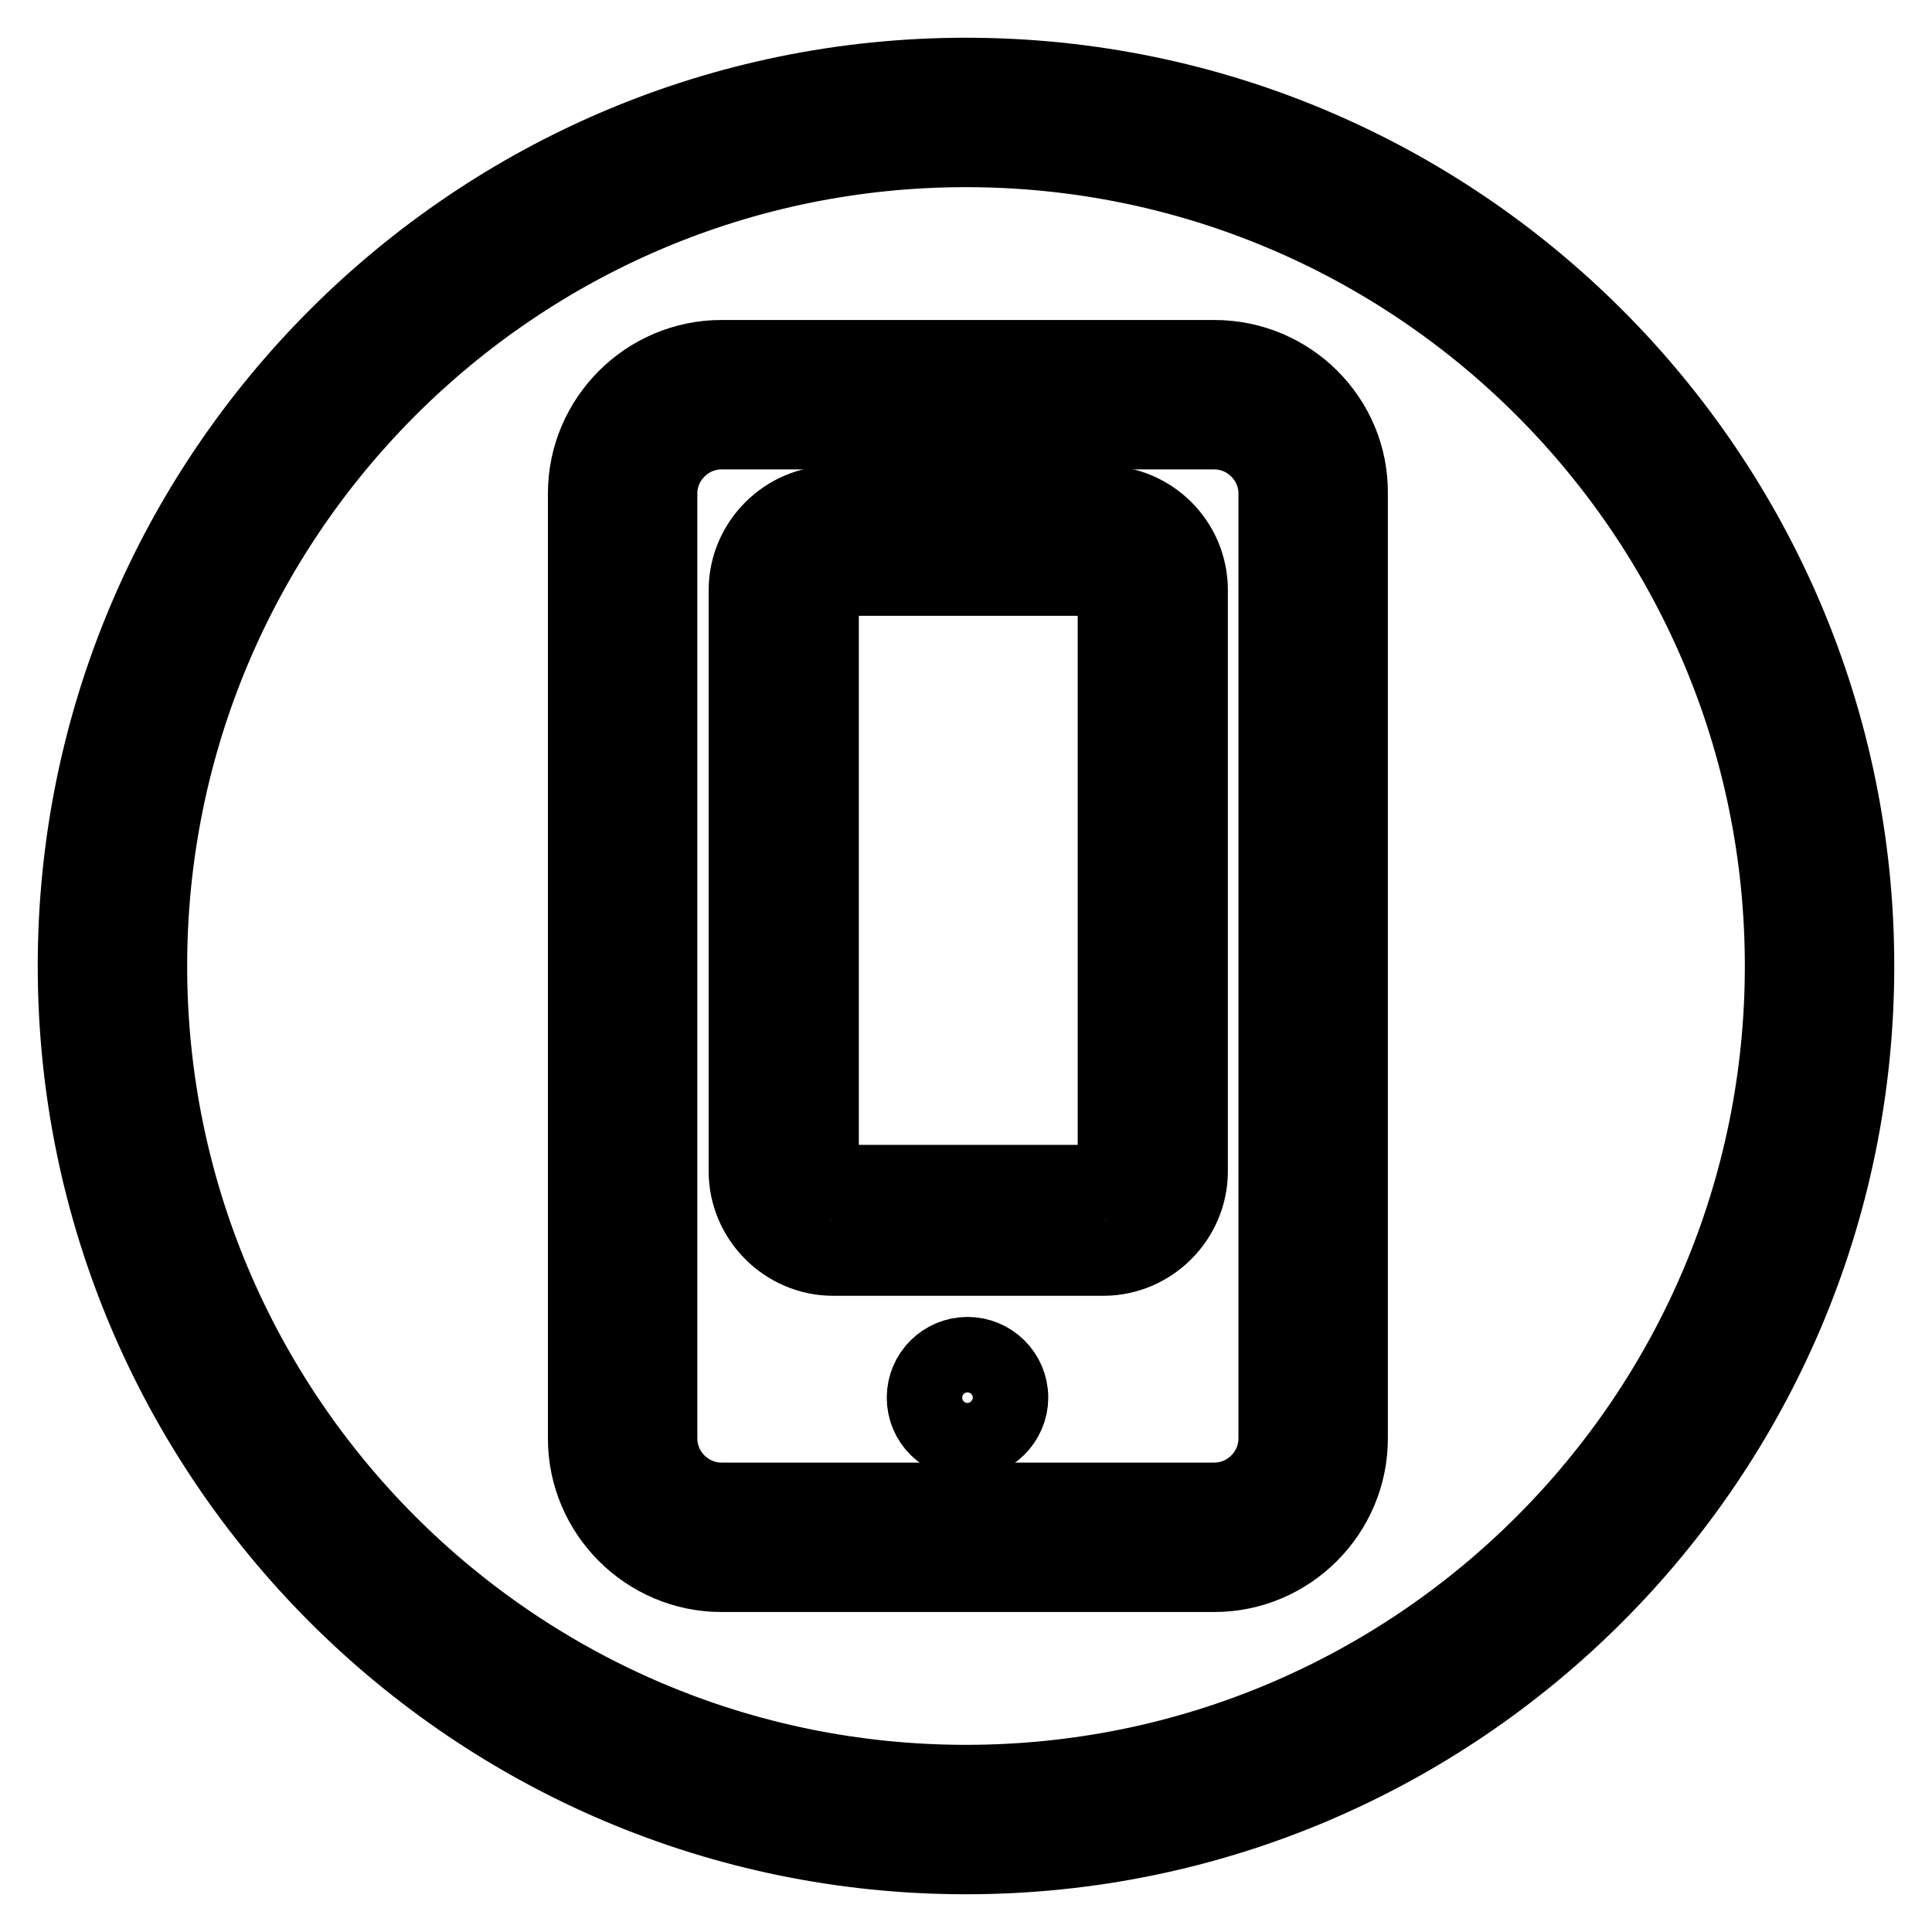
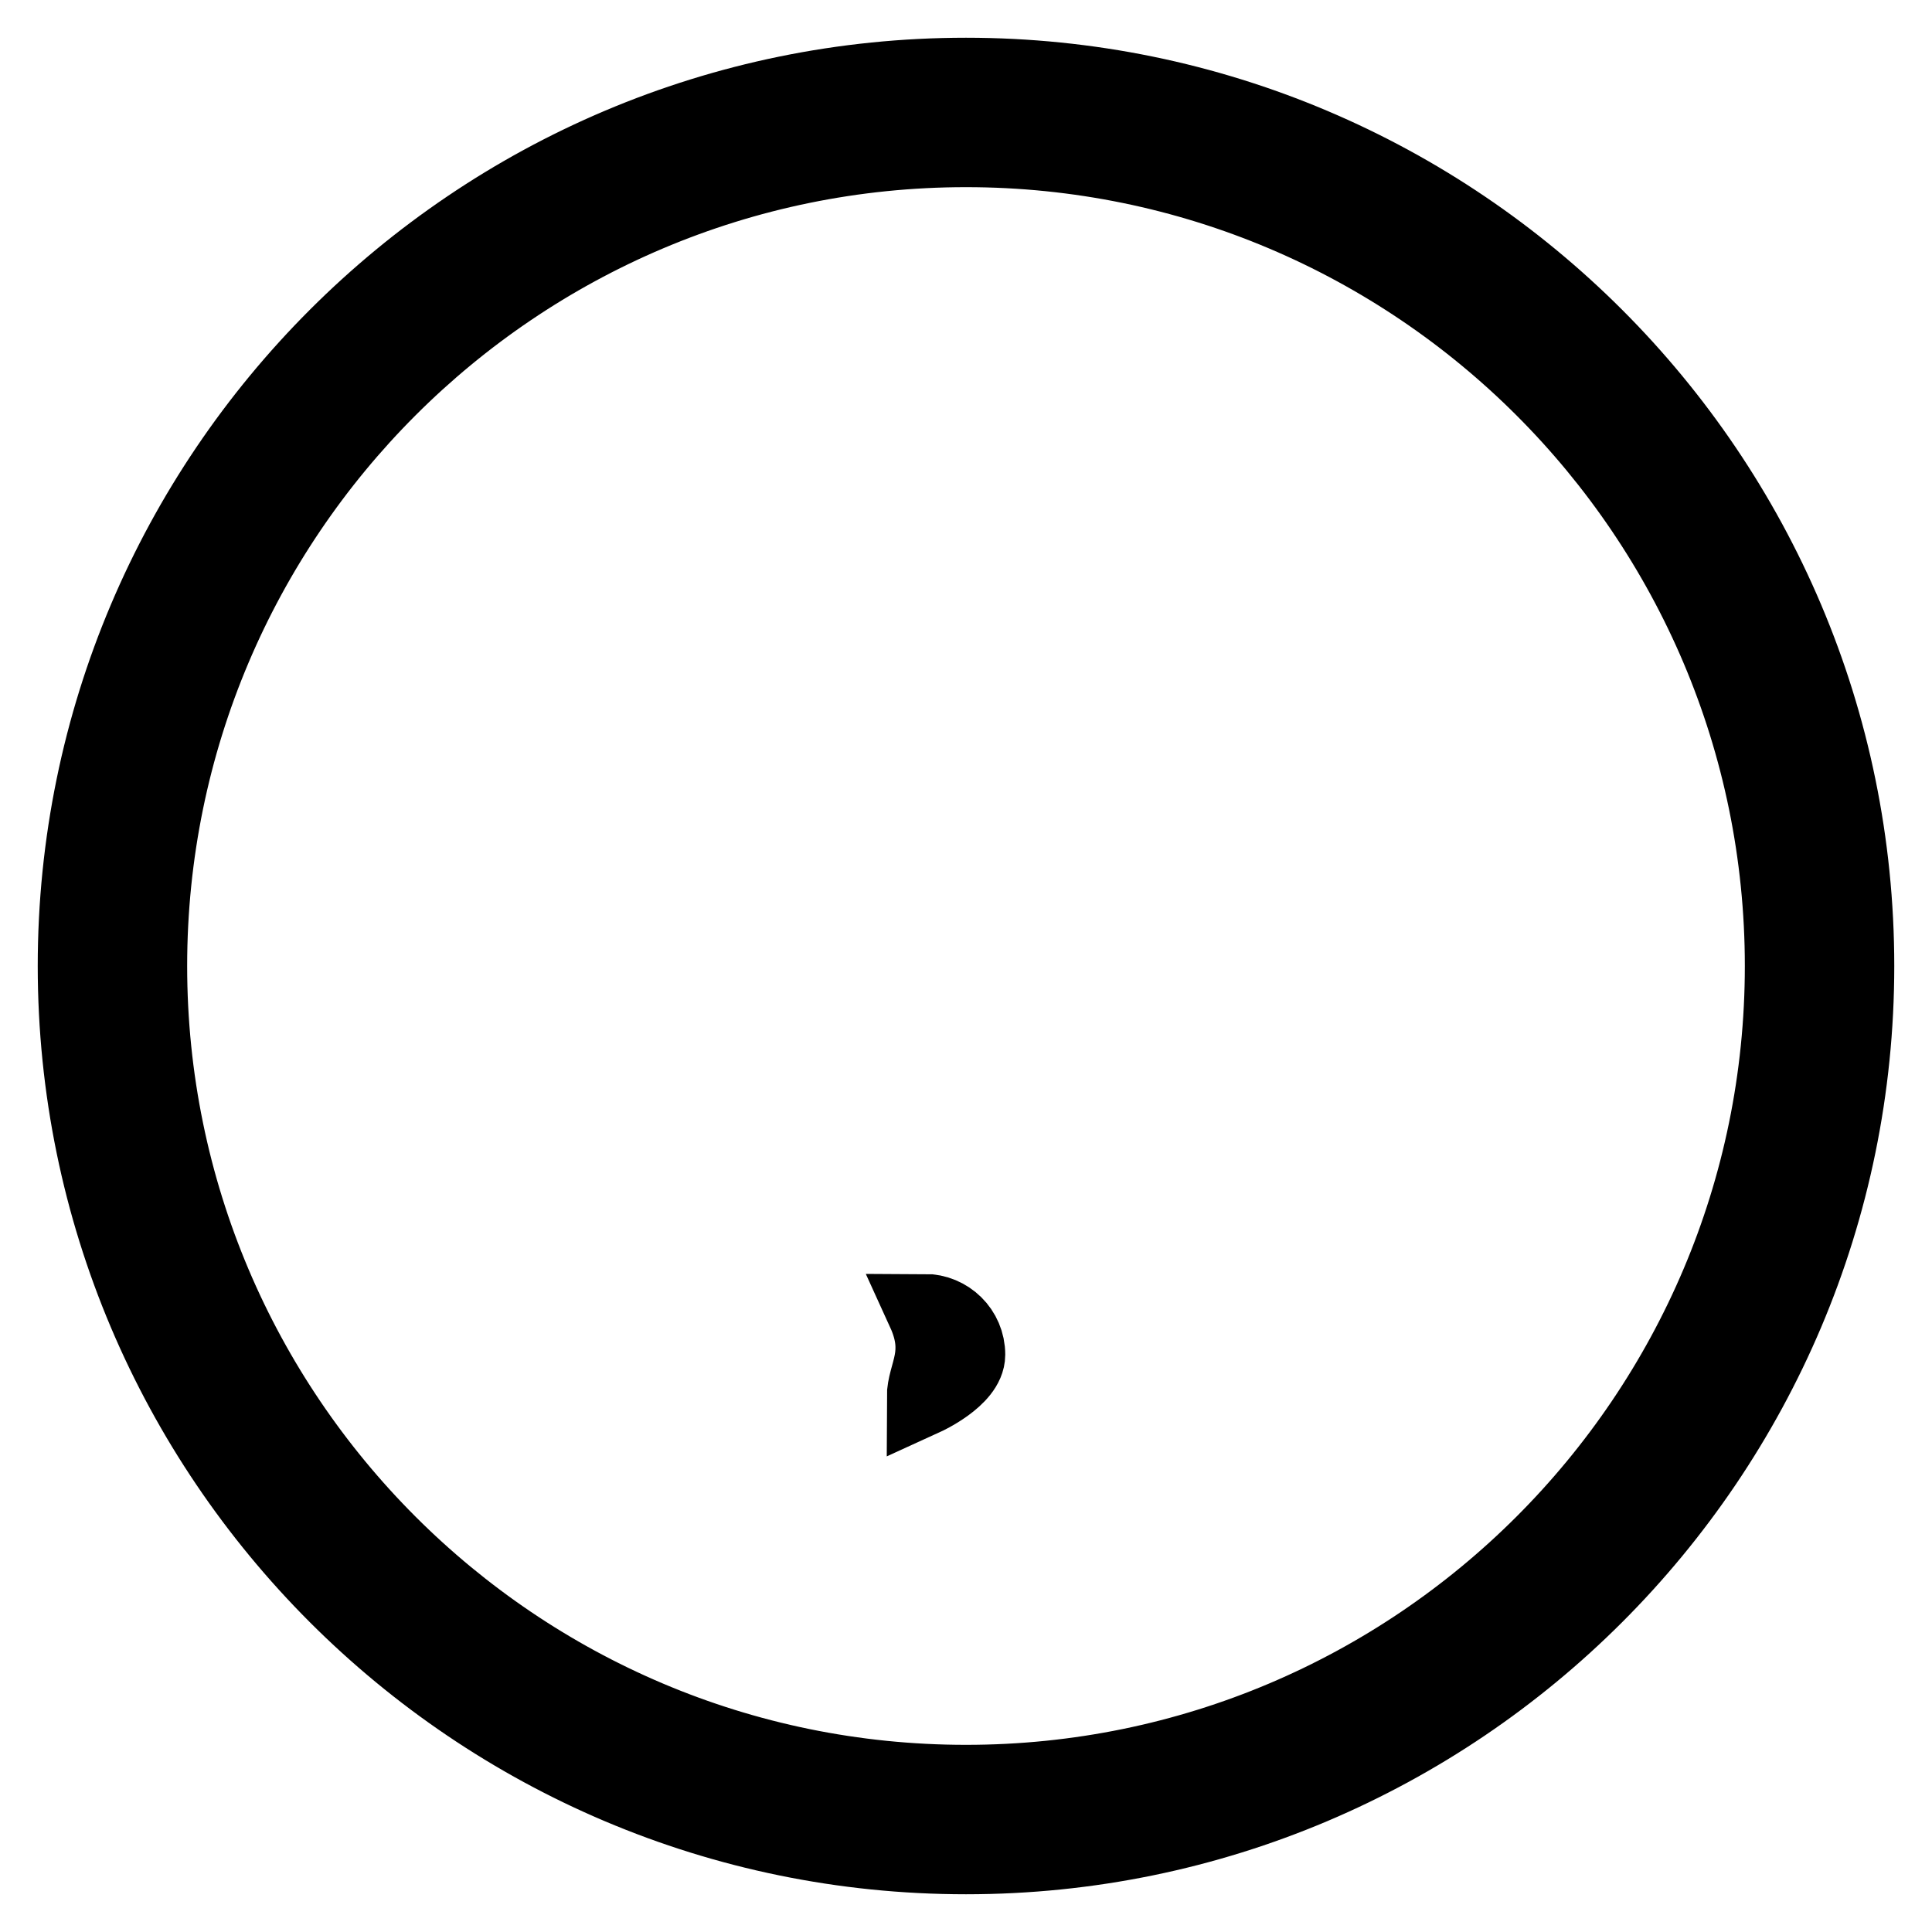
<svg xmlns="http://www.w3.org/2000/svg" version="1.1" x="0px" y="0px" viewBox="0 0 256 256" enable-background="new 0 0 256 256" xml:space="preserve">
  <g>
    <g>
      <path stroke-width="10" fill-opacity="0" stroke="#000000" d="M128,10C62.9,10,10,62.9,10,128c0,65.1,52.9,118,118,118c65.1,0,118-52.9,118-118C246,62.9,193.1,10,128,10z M128,236.2c-59.7,0-108.2-48.5-108.2-108.2S68.3,19.8,128,19.8S236.2,68.3,236.2,128S187.7,236.2,128,236.2z" />
-       <path stroke-width="10" fill-opacity="0" stroke="#000000" d="M146.2,66.7h-35.8c-6.3,0-11.5,5.2-11.5,11.5v77c0,6.3,5.2,11.5,11.5,11.5h35.8c6.3,0,11.5-5.2,11.5-11.5V78.2C157.7,71.8,152.5,66.7,146.2,66.7z M147.8,155.1c0,0.9-0.7,1.6-1.6,1.6h-35.8c-0.9,0-1.6-0.7-1.6-1.6V78.2c0-0.9,0.7-1.6,1.6-1.6h35.8c0.9,0,1.6,0.7,1.6,1.6V155.1z" />
-       <path stroke-width="10" fill-opacity="0" stroke="#000000" d="M160.9,47.4H95.6c-9.9,0-18,8.1-18,18v125.2c0,9.9,8.1,18,18,18h65.3c9.9,0,18-8.1,18-18V65.4C179,55.5,170.9,47.4,160.9,47.4z M169.1,190.6c0,4.5-3.7,8.2-8.2,8.2H95.6c-4.5,0-8.2-3.7-8.2-8.2V65.4c0-4.5,3.7-8.2,8.2-8.2h65.3c4.5,0,8.2,3.7,8.2,8.2V190.6z" />
-       <path stroke-width="10" fill-opacity="0" stroke="#000000" d="M122.5,185.2c0,3.2,2.6,5.7,5.7,5.7s5.7-2.6,5.7-5.7c0-3.2-2.6-5.7-5.7-5.7C125.1,179.5,122.5,182,122.5,185.2z" />
+       <path stroke-width="10" fill-opacity="0" stroke="#000000" d="M122.5,185.2s5.7-2.6,5.7-5.7c0-3.2-2.6-5.7-5.7-5.7C125.1,179.5,122.5,182,122.5,185.2z" />
    </g>
  </g>
</svg>